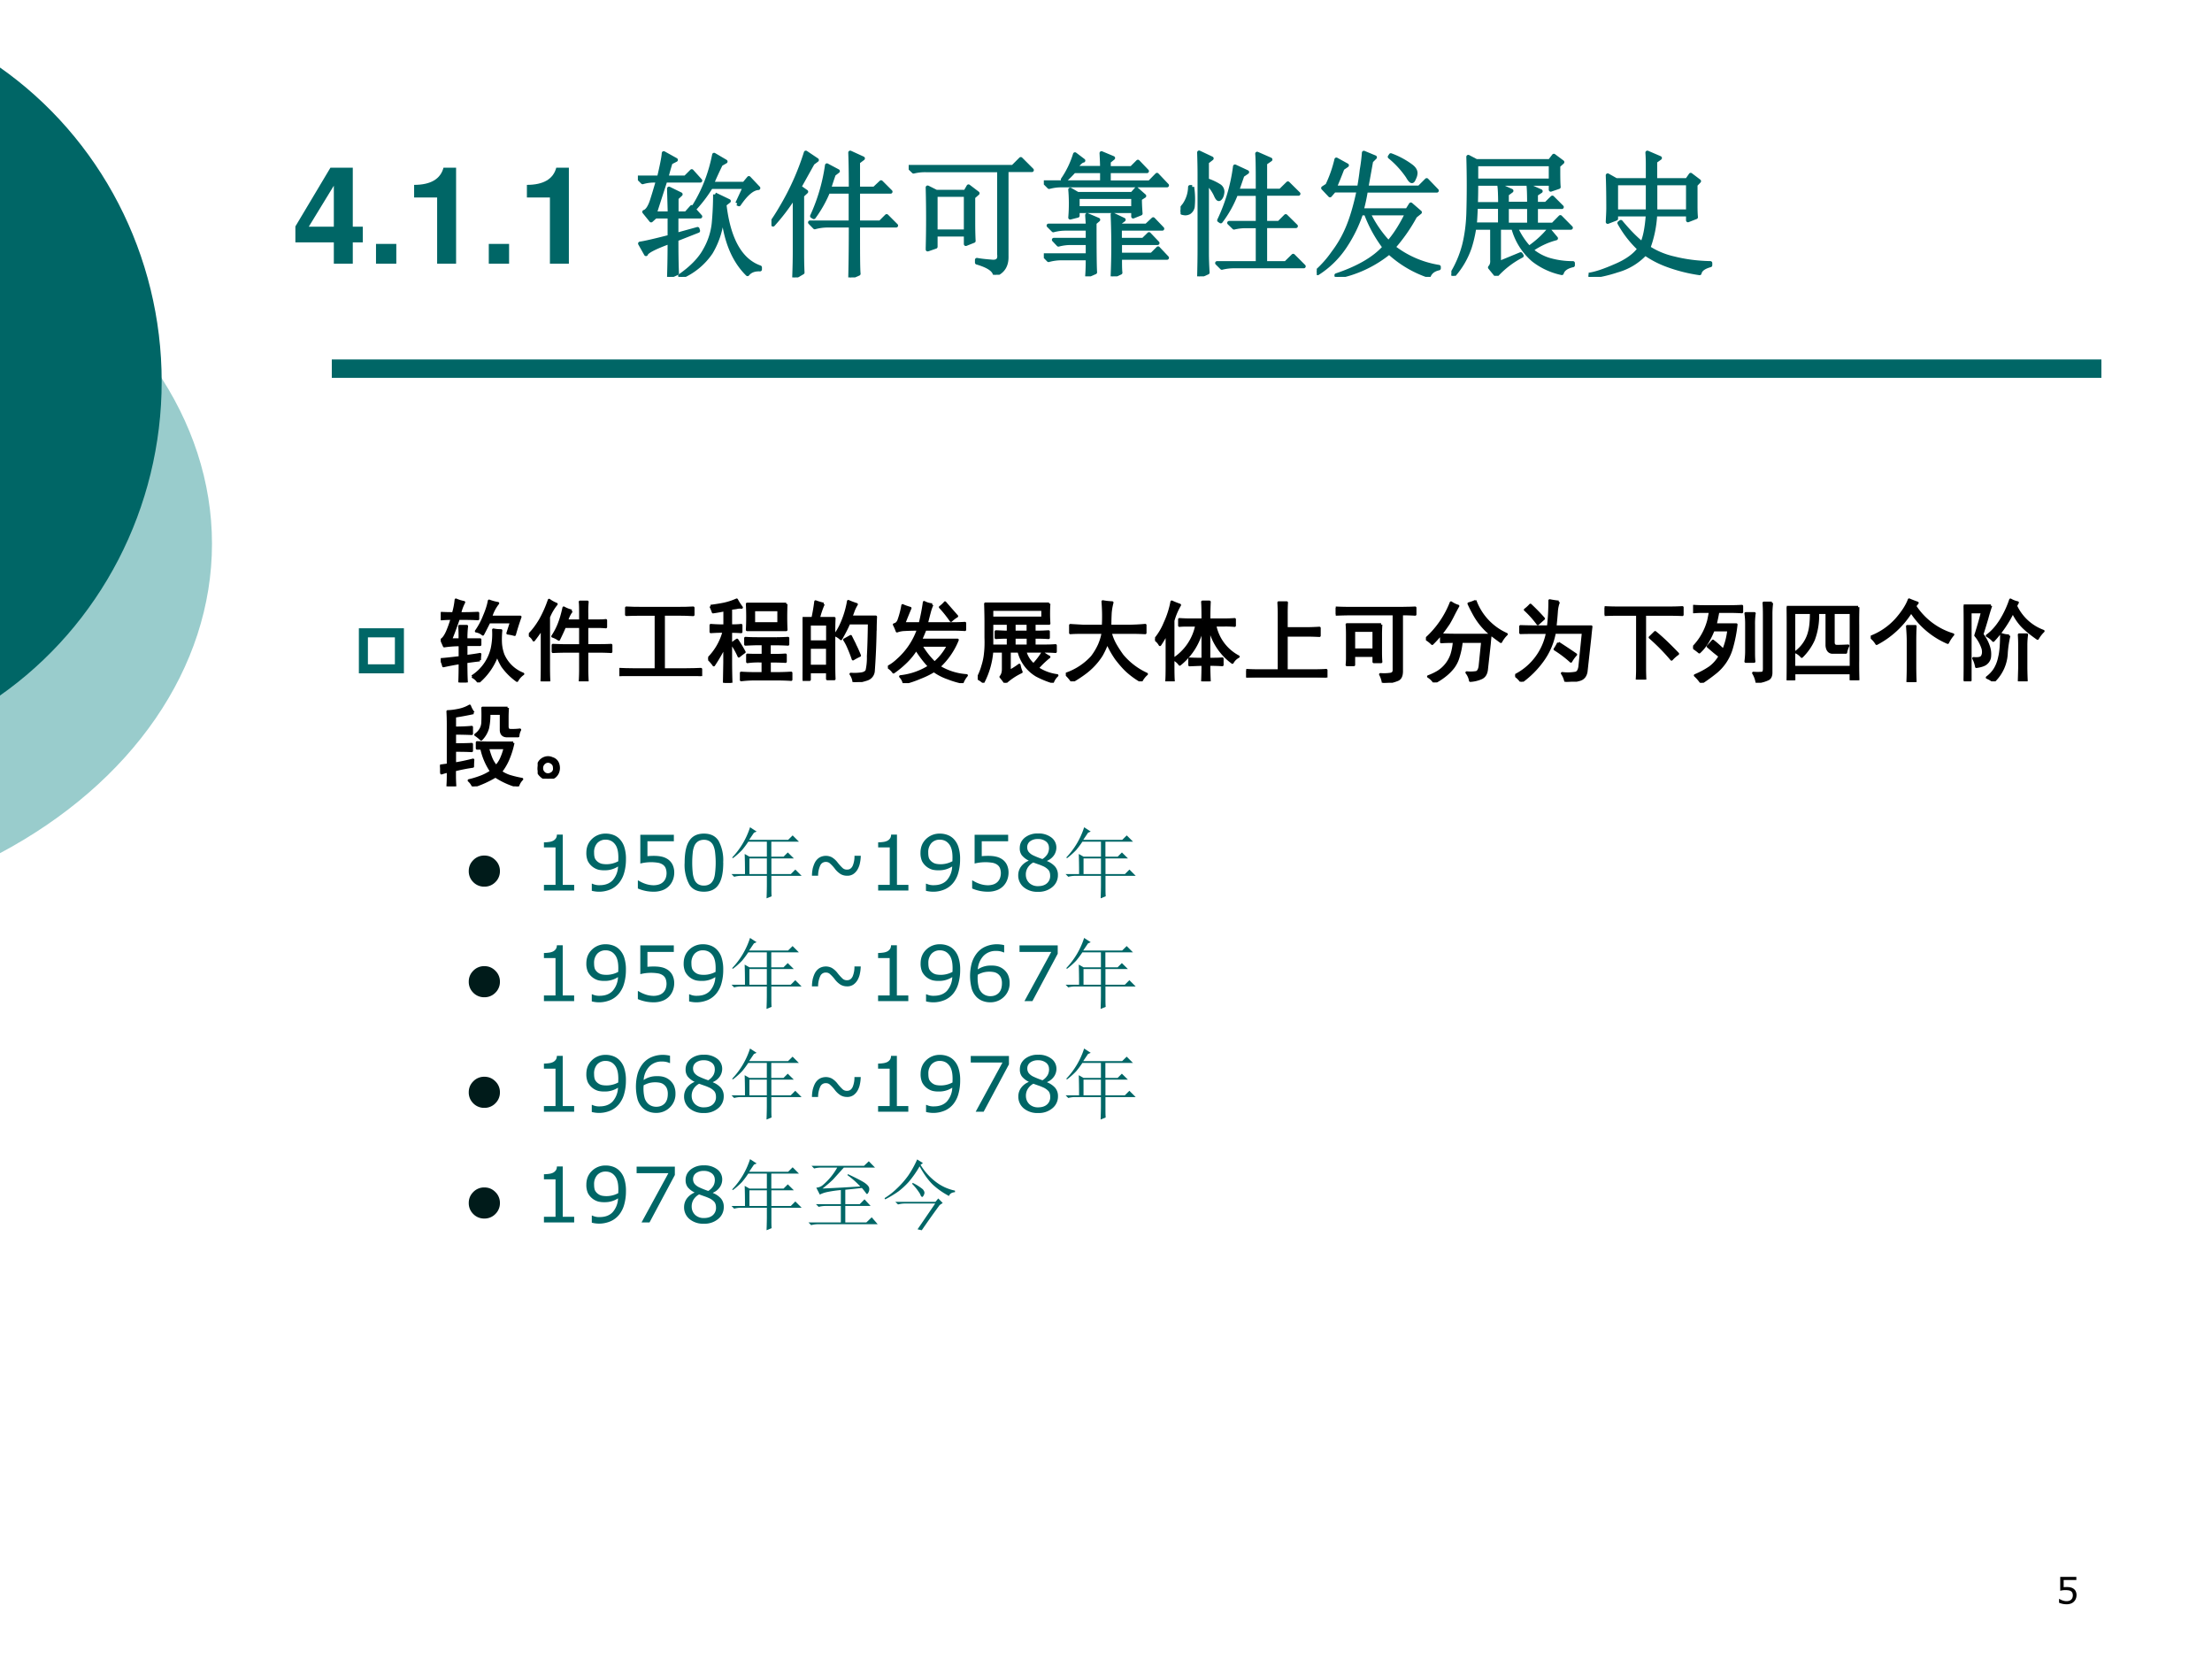
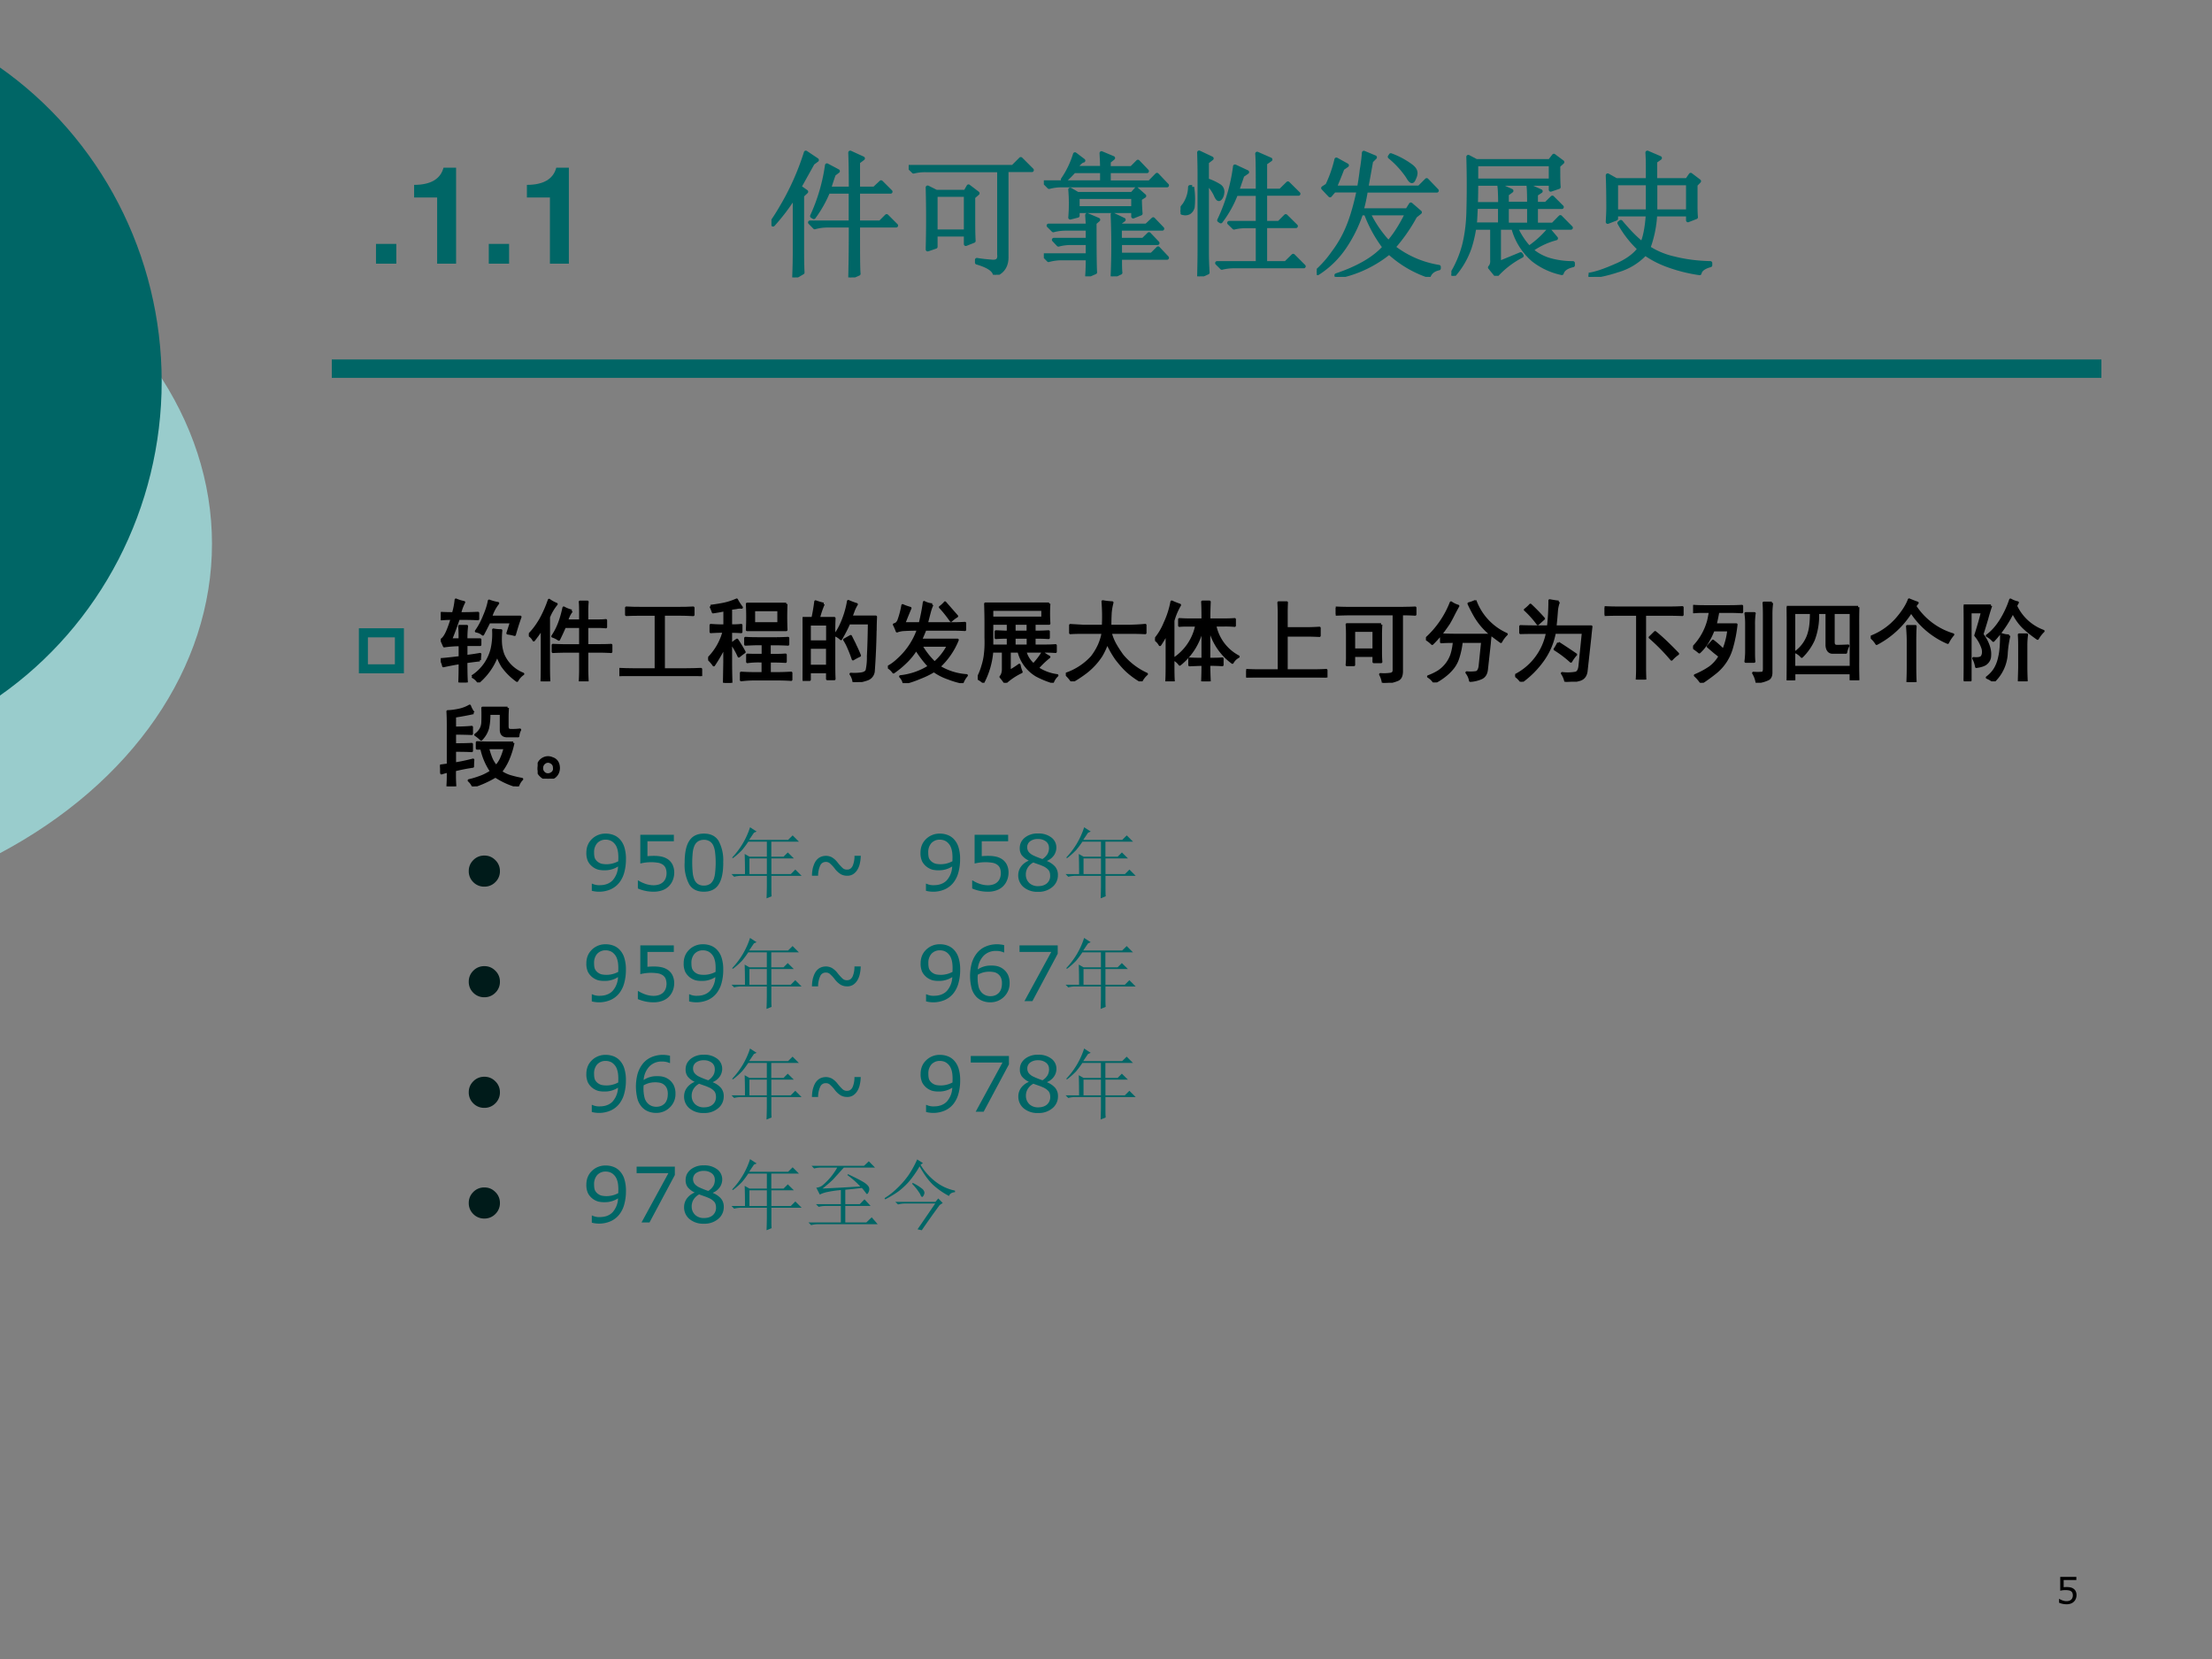
<svg xmlns="http://www.w3.org/2000/svg" xmlns:xlink="http://www.w3.org/1999/xlink" width="960" height="720" viewBox="0 0 720 540">
  <rect x="0" y="0" width="720" height="540" fill="#808080" stroke="none" />
  <g data-name="P">
    <clipPath id="a">
-       <path fill-rule="evenodd" d="M0 540h720V0H0Z" />
-     </clipPath>
+       </clipPath>
    <g clip-path="url(#a)">
      <path fill="#fff" fill-rule="evenodd" d="M0 540h720V0H0Z" />
    </g>
  </g>
  <g data-name="P">
    <clipPath id="b">
      <path fill-rule="evenodd" d="M0 540h720V0H0Z" />
    </clipPath>
    <g clip-path="url(#b)">
      <path fill="#9cc" fill-rule="evenodd" d="M-.377 76.09C43.09 99.09 69 136.77 69 177c0 40.22-25.91 77.91-69.377 100.91h-.005.005V76.09h-.005.005Z" />
    </g>
  </g>
  <g data-name="P">
    <clipPath id="c">
      <path fill-rule="evenodd" d="M0 540h720V0H0Z" />
    </clipPath>
    <g clip-path="url(#c)">
      <path fill="#066" fill-rule="evenodd" d="M-.375 21.71c33.167 23.15 53 61.5 53 102.48 0 40.98-19.833 79.32-53 102.47h-.004.004V21.71h-.004.004Z" />
    </g>
  </g>
  <path fill="none" stroke="#066" stroke-linejoin="round" stroke-width="6" d="M108 120h576" data-name="P" />
  <g data-name="P">
    <symbol id="d">
      <path d="M.474.246A.26.26 0 0 0 .455.15.226.226 0 0 0 .32.019.32.32 0 0 0 .208 0 .51.51 0 0 0 0 .042v.104h.007A.431.431 0 0 1 .1.102.338.338 0 0 1 .206.084a.23.23 0 0 1 .067.01.141.141 0 0 1 .058.034c.014.014.025.031.032.05A.189.189 0 0 1 .361.31a.105.105 0 0 1-.035.042.155.155 0 0 1-.062.025.573.573 0 0 1-.232-.01v.375h.437V.657H.125V.463a.891.891 0 0 0 .082.004C.246.467.28.464.31.457A.23.23 0 0 0 .392.422a.183.183 0 0 0 .06-.07.235.235 0 0 0 .022-.106Z" />
    </symbol>
    <use xlink:href="#d" transform="matrix(12 0 0 -12 670.216 522.182)" />
    <symbol id="e">
      <path d="M-2147483500-2147483500Z" />
    </symbol>
    <use xlink:href="#e" transform="matrix(12 0 0 -12 25769802000 -25769802000)" />
  </g>
  <g data-name="P">
    <symbol id="f">
-       <path d="M.498.273H.424v.436H.259L0 .275V.157h.284V0h.14v.157h.074v.116m-.214 0H.099l.185.303V.273Z" />
-     </symbol>
+       </symbol>
    <symbol id="g">
      <path d="M.15.146H0V0h.15v.146Z" />
    </symbol>
    <symbol id="h">
      <path d="M.17.489V0h.14v.709H.217C.195.625.122.582 0 .582V.489h.17Z" />
    </symbol>
    <symbol id="i">
-       <path d="M-2147483500-2147483500Z" />
-     </symbol>
+       </symbol>
    <use xlink:href="#f" fill="#066" transform="matrix(44.064 0 0 -44.064 96.146 85.82)" />
    <use xlink:href="#g" fill="#066" transform="matrix(44.064 0 0 -44.064 122.388 85.82)" />
    <use xlink:href="#h" fill="#066" transform="matrix(44.064 0 0 -44.064 134.795 85.82)" />
    <use xlink:href="#g" fill="#066" transform="matrix(44.064 0 0 -44.064 159.098 85.82)" />
    <use xlink:href="#h" fill="#066" transform="matrix(44.064 0 0 -44.064 171.505 85.82)" />
    <use xlink:href="#i" fill="#066" transform="matrix(44.064 0 0 -44.064 94626710000 -94626710000)" />
  </g>
  <g data-name="P">
    <symbol id="j">
-       <path d="M.734.543.79.664H.54A1.006 1.006 0 0 0 .426.512L.414.52c.073.117.122.244.149.382l.085-.05-.035-.02A2.737 2.737 0 0 1 .547.688h.238L.82.73.89.656C.847.654.799.613.747.536L.734.542M.57.609.672.56.64.535C.67.275.759.12.902.07V.055C.861.057.83.045.81.02.702.126.64.285.625.496A.608.608 0 0 0 .539.18.505.505 0 0 0 .32 0L.312.008c.086.06.148.124.184.191A.501.501 0 0 1 .56.395C.566.46.57.53.57.609M.191.914l.09-.05-.039-.02a1.949 1.949 0 0 1-.031-.11h.14l.047.047.063-.07H.203L.125.469h.11C.234.513.232.574.23.652L.316.61.286.582V.469h.07l.042.047.063-.07H.285V.311l.156.043L.445.34.285.277c0-.099.001-.182.004-.25L.23 0c.003.094.004.18.004.258C.125.218.066.188.06.168L.016.246c.036.005.109.022.218.05v.15H.13L.098.417.047.48c.02.006.039.032.055.079.015.046.03.097.046.152H.11A.289.289 0 0 1 .035.699L0 .734h.156c.021.089.033.149.035.18Z" />
-     </symbol>
+       </symbol>
    <symbol id="k">
      <path d="M.586.656c0 .1-.001.188-.004.266L.676.879.64.852V.656h.12L.81.703l.07-.07H.64V.406h.164l.047.047.07-.07H.64c0-.198 0-.317.004-.356L.582 0c.003.128.004.255.004.383H.414A.355.355 0 0 1 .32.37L.285.406h.3v.227H.419A.907.907 0 0 0 .313.445L.3.453a1.351 1.351 0 0 1 .11.375L.491.785.461.762A2.482 2.482 0 0 1 .426.656h.16M.168 0c.003.08.004.143.004.188v.414A1.508 1.508 0 0 0 .012.39L0 .402c.02.029.044.065.07.11a1.906 1.906 0 0 1 .184.41L.336.867.305.844.207.668l.05-.035-.03-.028V.2c0-.047 0-.101.003-.164L.168 0Z" />
    </symbol>
    <symbol id="l">
      <path d="M0 .797h.77l.058.058L.91.773H.723V.137C.725.069.697.023.637 0 .632.036.587.066.504.09v.02C.543.103.58.1.617.097c.04-.003.056.015.051.054v.621h-.54A.355.355 0 0 1 .036.762L0 .797m.14-.61a8.483 8.483 0 0 1 0 .458L.204.613h.215l.023.04.067-.051L.477.574V.406C.477.362.477.31.48.25L.422.227v.07H.199v-.09L.141.187M.199.59V.32h.223v.27H.199Z" />
    </symbol>
    <symbol id="m">
      <path d="M.375.395C.375.19.376.07.379.03L.32.004c.003.036.004.08.004.129H.13A.355.355 0 0 1 .035.12L0 .156h.324v.09h-.12A.355.355 0 0 1 .108.234L.074.27h.25v.082h-.16A.355.355 0 0 1 .07.34L.035.375h.29C.324.391.322.417.32.453L.402.418.375.395M.563.137c0-.05 0-.086.003-.11L.508 0a5.389 5.389 0 0 1 0 .457L.59.418.563.398V.375h.195l.05.047.067-.07H.562V.27h.172l.043.042L.84.246H.563V.16h.234l.047.047.066-.07H.562M.43.8C.43.832.428.868.426.91L.512.874.48.848V.8h.168l.047.047.067-.07H.48V.694h.301L.836.75.91.672H.133A.355.355 0 0 1 .039.66L.004.695H.43v.082H.223a.895.895 0 0 0-.07-.07L.14.715a.685.685 0 0 1 .09.187L.292.855C.277.853.258.835.234.801H.43M.71.574c0-.036.002-.073.005-.11L.66.442v.04H.25V.448L.195.434a1.229 1.229 0 0 1 0 .207L.25.609h.402l.032.036.058-.051-.031-.02M.25.586V.504h.41v.082H.25Z" />
    </symbol>
    <symbol id="n">
      <path d="M.57.633C.57.773.57.865.566.906L.664.863.625.836V.633h.113l.055.054L.871.61H.625V.395h.102l.05.05.075-.074H.625V.098h.152l.055.054L.91.074H.398A.355.355 0 0 1 .305.063L.27.098h.3V.37H.488A.355.355 0 0 1 .395.36L.359.395H.57v.214H.41A.817.817 0 0 0 .297.406L.285.414a1.31 1.31 0 0 1 .117.398L.492.77.457.746.418.633H.57M.086.66A.587.587 0 0 0 .09.512a.063.063 0 0 0-.027-.04.063.063 0 0 0-.028-.007.107.107 0 0 0-.023.004C.004.474 0 .478 0 .48c0 .01.01.027.027.047A.242.242 0 0 1 .07.66h.016m.11.05a.415.415 0 0 0 .09-.042.051.051 0 0 0 .023-.05C.306.595.299.581.289.573S.27.577.258.605a.299.299 0 0 1-.063.086v-.52C.195.129.197.08.2.028L.137 0C.139.076.14.143.14.203v.55C.14.799.139.853.137.915L.23.871.195.844V.71Z" />
    </symbol>
    <symbol id="o">
      <path d="M.313.66C.32.702.327.745.332.79.34.835.345.878.348.917L.43.883.402.855.367.66h.39l.055.055.075-.078H.363A1.293 1.293 0 0 0 .332.492h.336l.027.043.067-.058L.727.449a1.248 1.248 0 0 0-.16-.23.737.737 0 0 1 .335-.145V.063C.863.054.84.036.828.007A.815.815 0 0 0 .535.18.874.874 0 0 0 .148 0L.145.012C.306.066.425.135.5.219a.97.97 0 0 0-.137.25H.328A1.029 1.029 0 0 0 .207.223a.68.68 0 0 0-.2-.196L0 .04a.793.793 0 0 1 .121.137.844.844 0 0 1 .106.183c.03.07.058.163.082.278h-.18L.098.602.047.656l.031.02a.934.934 0 0 1 .067.191L.223.824.19.801A3.722 3.722 0 0 0 .133.66h.18m.07-.192A.872.872 0 0 1 .53.254c.05.057.095.129.137.215H.383m.164.43A.594.594 0 0 0 .695.82C.72.802.73.784.73.766A.09.09 0 0 0 .72.73C.714.715.709.707.703.707.695.707.685.719.672.742a.686.686 0 0 1-.133.145l.008.011Z" />
    </symbol>
    <symbol id="p">
      <path d="M.184.824v-.12h.55v.12h-.55M.41.508v-.13h.164v.13H.41M0 .008a.792.792 0 0 1 .094.219c.018.072.028.15.031.23a7.162 7.162 0 0 1 0 .422L.184.848h.543l.03.039L.82.84.79.813c0-.076 0-.128.003-.157L.734.636V.68h-.55C.184.565.18.475.176.41a.929.929 0 0 0-.04-.2A.606.606 0 0 0 .013 0L0 .008m.3.347H.169L.172.38h.187v.129H.18V.53h.18C.36.607.357.652.354.668l.09-.04L.41.603v-.07h.164c0 .057-.001.1-.004.132L.66.625.625.602v-.07h.074l.047.046.07-.07H.625v-.13H.75l.055.056.078-.079H.477A.544.544 0 0 1 .574.207C.637.251.684.296.72.34L.773.277A.56.56 0 0 1 .59.191.367.367 0 0 1 .727.117.623.623 0 0 1 .898.094V.078C.852.068.824.048.816.02a.513.513 0 0 0-.21.097.47.47 0 0 0-.149.238H.352V.094l.16.066L.52.148A.67.67 0 0 1 .332.004L.285.062c.013.014.018.032.016.055v.238Z" />
    </symbol>
    <symbol id="q">
      <path d="M.203.691V.484h.234v.207H.203m.29 0V.484h.241v.207H.492M.141.75.203.715h.234v.11c0 .017 0 .049-.003.093l.093-.04L.492.853V.715h.235l.027.039.062-.047L.79.68V.527C.79.504.79.475.793.441L.734.418v.043H.492a.827.827 0 0 0-.05-.246.58.58 0 0 1 .187-.078C.712.116.802.104.899.102V.086C.851.073.825.053.82.027A1.16 1.16 0 0 0 .574.09a.717.717 0 0 0-.156.082.448.448 0 0 0-.207-.125A1.051 1.051 0 0 0 0 0v.016c.052.007.118.03.2.066.08.034.139.076.175.125a.775.775 0 0 0-.148.191l.011.008C.293.34.345.286.395.246.415.288.43.36.437.461H.203V.43L.141.406c.002.042.004.076.004.102 0 .12-.002.2-.004.242Z" />
    </symbol>
    <use xlink:href="#j" fill="#066" transform="matrix(44.064 0 0 -44.064 207.628 90.123)" />
    <use xlink:href="#k" fill="#066" transform="matrix(44.064 0 0 -44.064 251.1 90.295)" />
    <use xlink:href="#l" fill="#066" transform="matrix(44.064 0 0 -44.064 295.775 89.435)" />
    <use xlink:href="#m" fill="#066" transform="matrix(44.064 0 0 -44.064 339.763 89.951)" />
    <use xlink:href="#n" fill="#066" transform="matrix(44.064 0 0 -44.064 384.268 89.951)" />
    <use xlink:href="#o" fill="#066" transform="matrix(44.064 0 0 -44.064 428.6 90.123)" />
    <use xlink:href="#p" fill="#066" transform="matrix(44.064 0 0 -44.064 472.416 89.779)" />
    <use xlink:href="#q" fill="#066" transform="matrix(44.064 0 0 -44.064 517.092 90.123)" />
    <use xlink:href="#j" fill="none" stroke="#066" stroke-linejoin="round" stroke-width=".029" transform="matrix(44.064 0 0 -44.064 207.628 90.123)" />
    <use xlink:href="#k" fill="none" stroke="#066" stroke-linejoin="round" stroke-width=".029" transform="matrix(44.064 0 0 -44.064 251.1 90.295)" />
    <use xlink:href="#l" fill="none" stroke="#066" stroke-linejoin="round" stroke-width=".029" transform="matrix(44.064 0 0 -44.064 295.775 89.435)" />
    <use xlink:href="#m" fill="none" stroke="#066" stroke-linejoin="round" stroke-width=".029" transform="matrix(44.064 0 0 -44.064 339.763 89.951)" />
    <use xlink:href="#n" fill="none" stroke="#066" stroke-linejoin="round" stroke-width=".029" transform="matrix(44.064 0 0 -44.064 384.268 89.951)" />
    <use xlink:href="#o" fill="none" stroke="#066" stroke-linejoin="round" stroke-width=".029" transform="matrix(44.064 0 0 -44.064 428.6 90.123)" />
    <use xlink:href="#p" fill="none" stroke="#066" stroke-linejoin="round" stroke-width=".029" transform="matrix(44.064 0 0 -44.064 472.416 89.779)" />
    <use xlink:href="#q" fill="none" stroke="#066" stroke-linejoin="round" stroke-width=".029" transform="matrix(44.064 0 0 -44.064 517.092 90.123)" />
  </g>
  <use xlink:href="#i" fill="#066" data-name="P" transform="matrix(44.064 0 0 -44.064 94626710000 -94626710000)" />
  <g data-name="P">
    <symbol id="r">
      <path d="M-2147483500-2147483500Z" />
    </symbol>
    <use xlink:href="#r" transform="matrix(29.04 0 0 -29.04 62362925000 -62362925000)" />
  </g>
  <g data-name="P">
    <symbol id="s">
      <path d="M.145.145h.433v.433H.145V.145M0 0v.723h.723V0H0Z" />
    </symbol>
    <use xlink:href="#s" fill="#066" transform="matrix(20.28 0 0 -20.28 116.813 219.17)" />
    <symbol id="t">
      <path d="M.438.25A3.532 3.532 0 0 1 .284.23C.285.124.286.047.29 0H.211c.003.065.004.138.004.219A3.054 3.054 0 0 1 .03.184.22.22 0 0 1 0 .258C.04.26.11.268.215.28v.14A1.245 1.245 0 0 1 .039.407l-.031.07C.03.49.053.522.074.57c.021.05.038.098.051.145C.089.715.049.714.008.71v.066A2.4 2.4 0 0 1 .14.773a.834.834 0 0 1 .03.153.438.438 0 0 1 .09-.028.516.516 0 0 1-.046-.125h.05c.055 0 .106.002.153.004V.711A2.68 2.68 0 0 1 .27.715H.2C.157.592.128.515.112.48h.102C.215.54.214.59.21.63h.082A1.051 1.051 0 0 1 .285.48h.156V.422H.285V.293C.35.301.402.309.441.316A.536.536 0 0 1 .437.25M.352.066a.511.511 0 0 1 .223.316C.59.454.594.523.59.59A.403.403 0 0 1 .676.582.945.945 0 0 1 .672.438.471.471 0 0 1 .699.311.402.402 0 0 1 .922.095.217.217 0 0 1 .855.02a.69.69 0 0 0-.164.164.636.636 0 0 0-.058.125.715.715 0 0 0-.211-.305.166.166 0 0 1-.07.062M.75.551l.04.125H.542a5.926 5.926 0 0 0-.07-.137.152.152 0 0 1-.075.035.8.8 0 0 1 .09.168c.026.06.045.117.055.172A.503.503 0 0 1 .641.887.446.446 0 0 1 .562.734h.329A2.773 2.773 0 0 1 .828.535.517.517 0 0 1 .75.551Z" />
    </symbol>
    <symbol id="u">
      <path d="M.48.79A.325.325 0 0 1 .426.68h.152v.078c0 .065-.001.11-.004.133h.082A1.314 1.314 0 0 1 .652.76V.68H.77C.803.68.835.68.863.684V.609A1.04 1.04 0 0 1 .77.613H.652v-.21h.13c.038 0 .085 0 .14.003V.332a2.473 2.473 0 0 1-.145.004H.652V.133c0-.04.002-.082.004-.13H.574c.003.048.004.09.004.13v.203H.426A3.66 3.66 0 0 1 .27.332v.074C.327.404.374.402.41.402h.168v.211H.402A2.415 2.415 0 0 0 .336.47a.27.27 0 0 1-.07.035c.026.039.05.083.07.133.02.05.039.112.055.187A.339.339 0 0 1 .48.79M.147.59A2.205 2.205 0 0 0 .055.462.133.133 0 0 1 0 .52C.047.566.09.624.129.69.168.76.2.832.227.911A.359.359 0 0 1 .309.866.564.564 0 0 1 .223.72V.188C.223.103.224.042.227 0H.145c.002.036.003.098.003.184V.59Z" />
    </symbol>
    <symbol id="v">
      <path d="M.656.762c.063 0 .12.001.172.004V.687C.776.69.718.692.656.692h-.16V.074H.75c.06 0 .115.002.164.004V0C.864.003.811.004.754.004H.148C.091.004.042.003 0 0v.078C.044.076.095.074.152.074H.41v.617H.254c-.068 0-.126 0-.176-.003v.078C.128.763.186.762.254.762h.402Z" />
    </symbol>
    <symbol id="w">
      <path d="M.875.883a3.467 3.467 0 0 1 0-.29H.437a2.682 2.682 0 0 1 0 .29h.438M.027.859c.045.006.094.013.149.024A.725.725 0 0 1 .32.93.617.617 0 0 1 .375.844.152.152 0 0 1 .316.84 2.04 2.04 0 0 0 .254.832V.641C.29.64.329.64.37.645V.57C.33.573.291.574.254.574V.23C.254.173.255.096.258 0H.18l.004.227v.18A1.796 1.796 0 0 0 .063.198.403.403 0 0 1 0 .27a.67.67 0 0 1 .176.305A1.92 1.92 0 0 1 .03.57v.075A1.85 1.85 0 0 1 .13.64h.055v.175a1.737 1.737 0 0 0-.13-.023.506.506 0 0 1-.027.066M.762.496A2.4 2.4 0 0 1 .895.5V.43a2.4 2.4 0 0 1-.133.004H.687V.309H.73c.04 0 .085 0 .137.004V.237a2.629 2.629 0 0 1-.125.004H.688V.105H.78C.828.105.878.107.93.11V.035A2.424 2.424 0 0 1 .78.04H.52C.462.04.413.036.37.031V.11C.413.107.462.105.52.105h.093v.137H.56A.83.83 0 0 1 .44.234v.078A1.65 1.65 0 0 1 .56.31h.054v.125H.551C.504.434.46.432.418.43V.5C.46.497.504.496.551.496h.21M.79.664v.152H.512V.664h.277M.324.48C.35.441.378.396.406.344A.958.958 0 0 1 .344.297a.848.848 0 0 1-.078.14.694.694 0 0 0 .058.043Z" />
    </symbol>
    <symbol id="x">
      <path d="M.234.875A.936.936 0 0 1 .18.715h.175A2.957 2.957 0 0 1 .352.547V.203c0-.039 0-.095.003-.168H.277v.078H.078V.027H0l.004.157v.359c0 .07-.001.128-.004.172h.113c.013.06.024.122.032.187a.788.788 0 0 1 .09-.027M.815.578a8.084 8.084 0 0 0-.02-.453.105.105 0 0 0-.073-.094A.623.623 0 0 0 .574 0 .196.196 0 0 1 .54.09.561.561 0 0 1 .66.094C.691.099.71.11.72.129a.646.646 0 0 1 .015.16C.74.378.744.501.746.66H.52C.499.61.469.552.43.484a.195.195 0 0 1-.067.043.65.65 0 0 1 .067.114 1.043 1.043 0 0 1 .082.265.906.906 0 0 1 .093-.035.443.443 0 0 1-.035-.07.782.782 0 0 0-.027-.07H.82A3.217 3.217 0 0 1 .816.577M.277.18v.207H.078V.18h.2m0 .273v.195h-.2V.453h.2M.585.418C.602.387.62.346.64.297a.728.728 0 0 1-.075-.04C.548.308.531.35.516.384a.565.565 0 0 1-.047.09l.07.039.047-.094Z" />
    </symbol>
    <symbol id="y">
      <path d="M.496.879a.523.523 0 0 1-.031-.09A6.277 6.277 0 0 1 .434.668h.312c.026 0 .065.001.117.004V.598a2.568 2.568 0 0 1-.117.004H.418a2.276 2.276 0 0 0-.05-.118H.78a.828.828 0 0 0-.207-.3.673.673 0 0 1 .309-.098.283.283 0 0 1-.047-.078C.784.018.73.034.676.055a.623.623 0 0 0-.16.082.925.925 0 0 0-.153-.075A1.174 1.174 0 0 0 .18 0a.158.158 0 0 1-.04.074.754.754 0 0 1 .324.113A1.232 1.232 0 0 0 .317.38.74.74 0 0 0 .207.242a1.079 1.079 0 0 0-.144-.12A.196.196 0 0 1 0 .18C.04.2.077.228.113.262a.811.811 0 0 1 .227.34C.272.602.22.6.184.598A.268.268 0 0 1 .102.582.57.57 0 0 1 .07.656c.026.005.045.025.055.059a.953.953 0 0 1 .04.156C.184.861.213.851.25.84A7.326 7.326 0 0 1 .18.668h.18c.02.083.036.163.046.238A.225.225 0 0 1 .496.88M.371.422A.907.907 0 0 1 .523.227a.63.63 0 0 1 .153.195H.37m.27.48L.773.75A.41.41 0 0 1 .707.7C.665.76.625.81.586.851c.018.013.036.03.055.05Z" />
    </symbol>
    <symbol id="z">
      <path d="M.8.887a1.704 1.704 0 0 1 0-.223H.634V.57h.066c.026 0 .058.002.094.004v-.07a1.872 1.872 0 0 1-.09.004h-.07V.414h.14c.024 0 .056.001.098.004v-.07a1.645 1.645 0 0 1-.094.004H.531A.292.292 0 0 1 .625.203a.752.752 0 0 1 .102.133A.615.615 0 0 1 .8.289.98.98 0 0 1 .67.164a.512.512 0 0 1 .22-.082A.197.197 0 0 1 .84.008a1.015 1.015 0 0 0-.18.074.434.434 0 0 0-.2.27H.356V.129a.815.815 0 0 1 .11.07.343.343 0 0 1 .023-.078A.738.738 0 0 1 .308 0a.866.866 0 0 1-.05.066c.018.021.027.05.027.086v.2H.16A.913.913 0 0 0 .062.008.298.298 0 0 1 0 .05c.023.044.042.09.055.137a.683.683 0 0 1 .03.148c.006.052.007.11.005.172v.168c0 .05-.001.12-.004.21H.8M.727.727V.82H.16V.727h.567M.34.414v.094H.3C.278.508.246.507.204.504v.07L.301.57H.34v.094H.16v-.25h.18M.562.57v.094H.41V.57h.153m0-.156v.094H.41V.414h.153Z" />
    </symbol>
    <symbol id="A">
      <path d="M.418.621a2.03 2.03 0 0 1-.004.274C.445.889.48.885.52.883A.66.66 0 0 1 .5.77 2.824 2.824 0 0 1 .496.62h.2C.765.621.83.624.89.63V.543a3.208 3.208 0 0 1-.16.004H.5A.535.535 0 0 1 .555.41C.58.366.607.326.633.29A.775.775 0 0 1 .906.082a.255.255 0 0 1-.062-.08.915.915 0 0 0-.14.099C.658.14.613.192.565.254a1.089 1.089 0 0 0-.101.18.843.843 0 0 0-.067-.145.75.75 0 0 0-.183-.195A1.394 1.394 0 0 0 .07 0 .432.432 0 0 1 0 .082a.7.7 0 0 1 .293.191.68.68 0 0 1 .082.137c.02.047.034.093.04.137H.198C.137.547.087.546.051.543v.086C.087.626.137.624.199.62h.219Z" />
    </symbol>
    <symbol id="B">
      <path d="M.535.691c0 .094-.001.16-.004.2H.61a3.326 3.326 0 0 1-.004-.2h.172c.052 0 .09.002.114.004v-.07a1.151 1.151 0 0 1-.114.004H.672A.508.508 0 0 1 .934.277.163.163 0 0 1 .867.211a.67.67 0 0 0-.262.414V.25C.681.25.73.251.754.254v-.07a1.723 1.723 0 0 1-.149.004C.605.13.607.068.61 0H.531c.003.07.004.133.004.188C.488.188.44.185.387.183v.07C.439.25.488.25.535.25v.379A.71.71 0 0 0 .277.19a.177.177 0 0 1-.07.059.586.586 0 0 1 .258.379H.383C.34.629.305.628.273.625v.07C.305.693.341.691.383.691h.152M.277.855A.734.734 0 0 1 .203.68v-.5c0-.081.001-.14.004-.176H.129c.003.034.004.091.004.172v.367A1.154 1.154 0 0 0 .055.41.168.168 0 0 1 0 .47a.678.678 0 0 1 .11.183 1 1 0 0 1 .077.239.92.92 0 0 1 .09-.036Z" />
    </symbol>
    <symbol id="C">
      <path d="M.453.84A2.135 2.135 0 0 1 .45.715V.55h.223C.724.55.773.552.82.555V.469a3.128 3.128 0 0 1-.156.004H.45V.078h.309c.039 0 .084.001.137.004V0C.845.003.799.004.758.004H.14C.099.004.052.003 0 0v.082C.05.079.096.078.14.078h.227v.633C.367.75.366.793.363.84h.09Z" />
    </symbol>
    <symbol id="D">
      <path d="M.508.652A1.488 1.488 0 0 1 .504.54V.348c0-.045.001-.082.004-.114H.426v.07H.203V.2H.125a.717.717 0 0 1 .004.09v.25c0 .042-.001.08-.004.113h.383m.25.184A2.4 2.4 0 0 1 .89.84V.766A2.067 2.067 0 0 1 .76.77H.739V.125C.738.078.724.048.695.035A.454.454 0 0 0 .531 0 .284.284 0 0 1 .5.094a.5.5 0 0 1 .117.004c.024.005.035.02.035.043V.77H.184C.116.77.054.768 0 .766V.84C.055.837.115.836.18.836h.578M.426.37v.215H.203V.37h.223Z" />
    </symbol>
    <symbol id="E">
      <path d="M.094 0a.202.202 0 0 1-.067.066C.07.082.107.1.141.121a.37.37 0 0 1 .148.191.65.65 0 0 1 .027.145C.256.457.208.456.172.453v.082C.214.533.267.531.332.531h.39A2.486 2.486 0 0 1 .712.43L.68.14C.674.095.654.063.617.048A.359.359 0 0 0 .497.02a.2.2 0 0 1-.04.09.413.413 0 0 1 .11.003c.02.008.033.032.038.07l.028.274H.398A.864.864 0 0 0 .363.285.354.354 0 0 0 .305.168.532.532 0 0 0 .21.074.685.685 0 0 0 .094 0m.46.91A.661.661 0 0 1 .903.54.32.32 0 0 1 .84.456a3.895 3.895 0 0 0-.125.094.757.757 0 0 0-.164.195C.522.796.499.841.48.883A.405.405 0 0 1 .554.91M.359.855A2.593 2.593 0 0 1 .301.746 1.28 1.28 0 0 0 .254.66a2.327 2.327 0 0 0-.07-.098A1.217 1.217 0 0 0 .07.434.322.322 0 0 1 0 .488a1.06 1.06 0 0 1 .281.406A.274.274 0 0 1 .36.856Z" />
    </symbol>
    <symbol id="F">
      <path d="M.488.895A.366.366 0 0 1 .465.793 3.856 3.856 0 0 0 .449.617h.403A3.431 3.431 0 0 1 .84.504L.797.114C.789.065.764.035.723.023A.619.619 0 0 0 .566 0a.255.255 0 0 1-.039.094.502.502 0 0 1 .153.004c.023.007.037.03.043.07l.039.383h-.32A.769.769 0 0 0 .308.238 1.034 1.034 0 0 0 .07 0 .295.295 0 0 1 0 .07a.678.678 0 0 1 .36.48H.23C.186.55.13.55.06.548V.62A4.69 4.69 0 0 1 .203.617h.168c.01.089.016.186.016.293C.428.902.462.897.488.895M.484.434C.55.392.614.349.68.304A.386.386 0 0 1 .625.228a1.26 1.26 0 0 1-.18.136.524.524 0 0 1 .04.07M.112.806a.402.402 0 0 1 .059.054A2.28 2.28 0 0 0 .32.707L.254.648a1.099 1.099 0 0 1-.14.157Z" />
    </symbol>
    <symbol id="G">
      <path d="M.719.805c.05 0 .1.001.152.004V.727A3.397 3.397 0 0 1 .72.73h-.27V.13C.45.095.451.052.453 0h-.09c.003.047.004.09.004.129V.73H.152A2.9 2.9 0 0 1 0 .727v.082A2.9 2.9 0 0 1 .152.805H.72M.82.289A.403.403 0 0 1 .75.227a2.202 2.202 0 0 1-.242.246L.566.53C.636.474.721.393.82.29Z" />
    </symbol>
    <symbol id="H">
      <path d="M.41.855c.06 0 .106.002.137.004V.793a2.224 2.224 0 0 1-.16.004H.28A2.331 2.331 0 0 0 .25.652h.234a1.552 1.552 0 0 0-.05-.257.54.54 0 0 0-.195-.29A1.911 1.911 0 0 0 .093 0a.432.432 0 0 1-.07.082.903.903 0 0 1 .167.09c.045.034.081.075.11.125l-.063.05-.07.06.055.062A1.138 1.138 0 0 0 .34.364.831.831 0 0 1 .398.59H.227A.945.945 0 0 0 .16.453a.53.53 0 0 0-.09-.11.625.625 0 0 1-.07.052.678.678 0 0 1 .172.3C.18.73.186.763.192.797h-.07A1.08 1.08 0 0 1 .007.793v.066C.028.857.068.855.125.855H.41m.473.04A.947.947 0 0 1 .875.77V.113C.875.08.865.056.844.043a.36.36 0 0 0-.13-.035.295.295 0 0 1-.038.101.557.557 0 0 1 .097 0C.79.112.797.128.797.156V.77C.797.81.796.853.793.895h.09M.687.777A.86.86 0 0 1 .68.645V.363C.68.316.68.275.684.238H.59a.892.892 0 0 1 .008.125V.66A.779.779 0 0 1 .59.777h.098Z" />
    </symbol>
    <symbol id="I">
      <path d="M.8.82A5.192 5.192 0 0 1 .798.613V.227C.797.159.798.086.8.007H.719v.075H.082V0H0c.003.083.004.161.004.234v.38C.004.677.003.746 0 .82h.8M.72.148v.61H.523V.426c0-.029.013-.043.04-.043.026 0 .067.001.125.004A.265.265 0 0 1 .663.312H.508C.474.316.454.34.449.388v.37H.348A.76.76 0 0 0 .3.454.621.621 0 0 0 .168.266a.177.177 0 0 1-.066.05.402.402 0 0 1 .152.23c.013.048.02.118.02.212H.081v-.61h.637Z" />
    </symbol>
    <symbol id="J">
      <path d="M.496.852a.771.771 0 0 1 .426-.32.404.404 0 0 1-.059-.09.915.915 0 0 0-.41.347A1.007 1.007 0 0 0 .066.43.278.278 0 0 1 0 .505a.74.74 0 0 1 .29.2c.07.08.116.153.14.218A1.37 1.37 0 0 1 .523.887 1.442 1.442 0 0 1 .496.852M.418.465C.418.507.415.56.41.625H.5A2.871 2.871 0 0 1 .496.461V.184C.496.124.497.063.5 0H.414c.003.065.004.125.004.18v.285Z" />
    </symbol>
    <symbol id="K">
      <path d="M.305.848A2.184 2.184 0 0 1 .262.707a7.752 7.752 0 0 0-.055-.18.462.462 0 0 0 .074-.14.26.26 0 0 0 .012-.102.108.108 0 0 0-.04-.082C.234.185.196.172.142.164a.315.315 0 0 1-.032.094C.164.253.197.26.207.28c.013.021.016.05.008.086a.433.433 0 0 1-.082.149C.169.63.194.717.207.777H.074V.012H0c.003.07.004.131.004.183V.66C.004.72.003.783 0 .848h.305m.28-.004A.548.548 0 0 1 .892.563.36.36 0 0 1 .828.48C.742.54.68.592.641.637a.606.606 0 0 0-.09.14 1.327 1.327 0 0 0-.219-.32.234.234 0 0 1-.07.055C.316.55.367.607.414.68c.047.075.083.153.11.234A.27.27 0 0 1 .604.883a.26.26 0 0 1-.02-.04M.509.513A1.24 1.24 0 0 1 .48.324.462.462 0 0 0 .335 0a.305.305 0 0 1-.073.043C.3.072.33.104.352.141c.023.039.04.084.05.136.013.052.02.136.02.25A.25.25 0 0 1 .508.512m.199.011A.83.83 0 0 1 .699.406V.145A4 4 0 0 1 .703.008H.621l.004.14v.258c0 .037-.001.076-.004.117h.086Z" />
    </symbol>
    <use xlink:href="#t" transform="matrix(29.04 0 0 -29.04 143.461 222.12)" />
    <use xlink:href="#u" transform="matrix(29.04 0 0 -29.04 172.135 221.78)" />
    <use xlink:href="#v" transform="matrix(29.04 0 0 -29.04 201.602 220.078)" />
    <use xlink:href="#w" transform="matrix(29.04 0 0 -29.04 230.502 222.233)" />
    <use xlink:href="#x" transform="matrix(29.04 0 0 -29.04 261.244 222.006)" />
    <use xlink:href="#y" transform="matrix(29.04 0 0 -29.04 289.01 222.346)" />
    <use xlink:href="#z" transform="matrix(29.04 0 0 -29.04 318.25 222.233)" />
    <use xlink:href="#A" transform="matrix(29.04 0 0 -29.04 346.924 221.78)" />
    <use xlink:href="#B" transform="matrix(29.04 0 0 -29.04 375.964 221.78)" />
    <use xlink:href="#C" transform="matrix(29.04 0 0 -29.04 405.658 220.531)" />
    <use xlink:href="#D" transform="matrix(29.04 0 0 -29.04 434.785 222.233)" />
    <use xlink:href="#E" transform="matrix(29.04 0 0 -29.04 464.14 222.12)" />
    <use xlink:href="#F" transform="matrix(29.04 0 0 -29.04 493.18 221.893)" />
    <use xlink:href="#G" transform="matrix(29.04 0 0 -29.04 522.306 221.212)" />
    <use xlink:href="#H" transform="matrix(29.04 0 0 -29.04 551.093 222.233)" />
    <use xlink:href="#I" transform="matrix(29.04 0 0 -29.04 581.581 221.439)" />
    <use xlink:href="#J" transform="matrix(29.04 0 0 -29.04 608.92 222.006)" />
    <use xlink:href="#K" transform="matrix(29.04 0 0 -29.04 639.181 221.78)" />
    <use xlink:href="#t" fill="none" stroke="#000" stroke-linejoin="round" stroke-width=".029" transform="matrix(29.04 0 0 -29.04 143.461 222.12)" />
    <use xlink:href="#u" fill="none" stroke="#000" stroke-linejoin="round" stroke-width=".029" transform="matrix(29.04 0 0 -29.04 172.135 221.78)" />
    <use xlink:href="#v" fill="none" stroke="#000" stroke-linejoin="round" stroke-width=".029" transform="matrix(29.04 0 0 -29.04 201.602 220.078)" />
    <use xlink:href="#w" fill="none" stroke="#000" stroke-linejoin="round" stroke-width=".029" transform="matrix(29.04 0 0 -29.04 230.502 222.233)" />
    <use xlink:href="#x" fill="none" stroke="#000" stroke-linejoin="round" stroke-width=".029" transform="matrix(29.04 0 0 -29.04 261.244 222.006)" />
    <use xlink:href="#y" fill="none" stroke="#000" stroke-linejoin="round" stroke-width=".029" transform="matrix(29.04 0 0 -29.04 289.01 222.346)" />
    <use xlink:href="#z" fill="none" stroke="#000" stroke-linejoin="round" stroke-width=".029" transform="matrix(29.04 0 0 -29.04 318.25 222.233)" />
    <use xlink:href="#A" fill="none" stroke="#000" stroke-linejoin="round" stroke-width=".029" transform="matrix(29.04 0 0 -29.04 346.924 221.78)" />
    <use xlink:href="#B" fill="none" stroke="#000" stroke-linejoin="round" stroke-width=".029" transform="matrix(29.04 0 0 -29.04 375.964 221.78)" />
    <use xlink:href="#C" fill="none" stroke="#000" stroke-linejoin="round" stroke-width=".029" transform="matrix(29.04 0 0 -29.04 405.658 220.531)" />
    <use xlink:href="#D" fill="none" stroke="#000" stroke-linejoin="round" stroke-width=".029" transform="matrix(29.04 0 0 -29.04 434.785 222.233)" />
    <use xlink:href="#E" fill="none" stroke="#000" stroke-linejoin="round" stroke-width=".029" transform="matrix(29.04 0 0 -29.04 464.14 222.12)" />
    <use xlink:href="#F" fill="none" stroke="#000" stroke-linejoin="round" stroke-width=".029" transform="matrix(29.04 0 0 -29.04 493.18 221.893)" />
    <use xlink:href="#G" fill="none" stroke="#000" stroke-linejoin="round" stroke-width=".029" transform="matrix(29.04 0 0 -29.04 522.306 221.212)" />
    <use xlink:href="#H" fill="none" stroke="#000" stroke-linejoin="round" stroke-width=".029" transform="matrix(29.04 0 0 -29.04 551.093 222.233)" />
    <use xlink:href="#I" fill="none" stroke="#000" stroke-linejoin="round" stroke-width=".029" transform="matrix(29.04 0 0 -29.04 581.581 221.439)" />
    <use xlink:href="#J" fill="none" stroke="#000" stroke-linejoin="round" stroke-width=".029" transform="matrix(29.04 0 0 -29.04 608.92 222.006)" />
    <use xlink:href="#K" fill="none" stroke="#000" stroke-linejoin="round" stroke-width=".029" transform="matrix(29.04 0 0 -29.04 639.181 221.78)" />
    <symbol id="L">
      <path d="M.82.488A.956.956 0 0 0 .758.293.62.62 0 0 0 .68.164.366.366 0 0 1 .78.114 1.16 1.16 0 0 1 .918.081.184.184 0 0 1 .871 0a.876.876 0 0 0-.25.113A1.21 1.21 0 0 0 .371 0a.172.172 0 0 1-.047.066c.037.008.077.02.121.036a.551.551 0 0 1 .13.066.72.72 0 0 0-.11.258h-.05v.066C.463.49.51.488.554.488H.82M.375.824a3.409 3.409 0 0 0-.21-.039V.656c.077 0 .141.003.19.008V.59C.306.592.242.594.165.594V.469c.077 0 .141.001.19.004V.398C.306.401.242.402.165.402V.254C.231.264.3.279.37.297A.747.747 0 0 1 .367.223a2.013 2.013 0 0 1-.203-.04V.118c0-.031.001-.069.004-.113H.086C.089.048.09.086.09.117v.051a.618.618 0 0 1-.074-.02A.665.665 0 0 1 0 .23l.09.012v.453C.09.74.089.788.086.84c.031 0 .072.005.121.015.05.01.091.027.125.047A.285.285 0 0 1 .375.824M.758.88a1.65 1.65 0 0 1-.004-.11V.673c0-.024.008-.038.023-.043a.664.664 0 0 1 .118.004.173.173 0 0 1-.02-.07H.754C.71.563.686.585.684.629v.187H.55A.699.699 0 0 0 .535.652.289.289 0 0 0 .461.527a.408.408 0 0 1-.063.051c.05.037.076.082.079.137.002.057.002.112 0 .164h.28M.536.429A.749.749 0 0 1 .578.302a.364.364 0 0 1 .05-.078.318.318 0 0 1 .056.082c.018.039.032.08.043.125H.535Z" />
    </symbol>
    <symbol id="M">
      <path d="M.227.168A.139.139 0 0 0 .23.082.118.118 0 0 0 .187.02.137.137 0 0 0 .114 0a.108.108 0 0 0-.078.035A.105.105 0 0 0 0 .11c0 .029.007.054.02.075.013.02.032.036.058.046A.11.11 0 0 0 .164.227.094.094 0 0 0 .227.168m-.07-.11C.18.075.19.096.186.122c0 .029-.013.05-.039.063A.063.063 0 0 1 .078.18.074.074 0 0 1 .047.117C.047.091.059.07.082.055a.07.07 0 0 1 .074.004Z" />
    </symbol>
    <use xlink:href="#L" transform="matrix(29.04 0 0 -29.04 143.234 255.96)" />
    <use xlink:href="#M" transform="matrix(29.04 0 0 -29.04 175.003 253.464)" />
    <use xlink:href="#L" fill="none" stroke="#000" stroke-linejoin="round" stroke-width=".029" transform="matrix(29.04 0 0 -29.04 143.234 255.96)" />
    <use xlink:href="#M" fill="none" stroke="#000" stroke-linejoin="round" stroke-width=".029" transform="matrix(29.04 0 0 -29.04 175.003 253.464)" />
    <use xlink:href="#r" transform="matrix(29.04 0 0 -29.04 62362925000 -62362925000)" />
  </g>
  <g data-name="P">
    <symbol id="N">
      <path d="M0 .29c0 .079.028.147.084.203A.279.279 0 0 0 .29.578C.37.578.437.55.494.493A.277.277 0 0 0 .579.29.279.279 0 0 0 .494.084.28.28 0 0 0 .289 0a.28.28 0 0 0-.205.084A.28.28 0 0 0 0 .29Z" />
    </symbol>
    <use xlink:href="#N" fill="#001b1a" transform="matrix(17.52 0 0 -17.52 152.58 288.604)" />
    <symbol id="O">
-       <path d="M.394 0H0v.074h.151v.488H0v.066a.48.48 0 0 1 .066.005.17.17 0 0 1 .053.015.099.099 0 0 1 .035.03c.01.013.014.03.015.051h.076V.074h.149V0Z" />
-     </symbol>
+       </symbol>
    <symbol id="P">
      <path d="M.515.421A.634.634 0 0 0 .493.25.363.363 0 0 0 .427.116.297.297 0 0 0 .316.03.378.378 0 0 0 .07.011v.093h.005a.204.204 0 0 1 .097-.02c.072 0 .129.021.17.064a.287.287 0 0 1 .07.18.31.31 0 0 0-.173-.05.35.35 0 0 0-.08.007.22.22 0 0 0-.139.11.257.257 0 0 0-.021.11c0 .074.024.134.073.181a.25.25 0 0 0 .179.07A.28.28 0 0 0 .35.739.216.216 0 0 0 .428.69.267.267 0 0 0 .492.586.503.503 0 0 0 .515.42M.416.442C.416.492.411.533.4.564a.17.17 0 0 1-.043.071.137.137 0 0 1-.049.032.163.163 0 0 1-.057.01A.145.145 0 0 1 .14.631.175.175 0 0 1 .1.51C.1.478.103.453.111.433A.127.127 0 0 1 .157.382a.13.13 0 0 1 .048-.02.323.323 0 0 1 .21.034 8.447 8.447 0 0 0 .001.046Z" />
    </symbol>
    <symbol id="Q">
      <path d="M.503.379C.503.249.483.153.44.09.401.031.337 0 .251 0c-.087 0-.15.03-.19.093A.534.534 0 0 0 0 .378c0 .13.02.225.061.286.04.062.104.093.19.093C.34.757.402.725.442.663a.53.53 0 0 0 .06-.284M.376.157A.323.323 0 0 1 .397.25a1.12 1.12 0 0 1 0 .258A.297.297 0 0 1 .374.6a.128.128 0 0 1-.047.056.137.137 0 0 1-.076.02.14.14 0 0 1-.076-.02A.13.13 0 0 1 .128.6.31.31 0 0 1 .105.505a1.276 1.276 0 0 1 0-.255A.311.311 0 0 1 .126.16.129.129 0 0 1 .173.1.139.139 0 0 1 .25.08.14.14 0 0 1 .328.1c.02.012.035.032.047.057Z" />
    </symbol>
    <use xlink:href="#O" fill="#066" transform="matrix(24.984 0 0 -24.984 177.051 289.87)" />
    <use xlink:href="#P" fill="#066" transform="matrix(24.984 0 0 -24.984 190.879 290.224)" />
    <use xlink:href="#d" fill="#066" transform="matrix(24.984 0 0 -24.984 207.621 290.248)" />
    <use xlink:href="#Q" fill="#066" transform="matrix(24.984 0 0 -24.984 222.851 290.248)" />
  </g>
  <g data-name="P">
    <symbol id="R">
      <path d="M.234.52V.316h.227V.52H.234m.008.406L.328.87.293.855.23.762h.508L.797.82.879.738h-.36V.543h.16l.055.055L.813.52H.52V.316h.253l.059.059.082-.082H.52V.145C.52.1.52.06.523.027L.457 0C.46.08.461.14.461.176v.117H.129A.355.355 0 0 1 .035.281L0 .316h.176c0 .12-.002.207-.004.262L.234.543h.227v.195H.219a1.197 1.197 0 0 0-.082-.11A1.01 1.01 0 0 0 .02.524L.008.531a1.02 1.02 0 0 1 .234.395Z" />
    </symbol>
    <use xlink:href="#R" fill="#066" transform="matrix(24.984 0 0 -24.984 238.094 292.407)" />
  </g>
  <g data-name="P">
    <symbol id="S">
      <path d="M.636.26A.49.49 0 0 0 .625.165.267.267 0 0 0 .593.08.183.183 0 0 0 .539.022.14.14 0 0 0 .458 0a.17.17 0 0 0-.082.02A.282.282 0 0 0 .3.089a.465.465 0 0 1-.072.077A.08.08 0 0 1 .18.18.077.077 0 0 1 .11.138.322.322 0 0 1 .08 0H0c0 .033.004.064.01.095.008.03.018.059.032.084a.17.17 0 0 0 .055.058A.17.17 0 0 0 .26.24.263.263 0 0 0 .336.17.669.669 0 0 1 .4.1.08.08 0 0 1 .455.08C.49.079.513.095.53.128A.318.318 0 0 1 .554.26h.082Z" />
    </symbol>
    <symbol id="T">
      <path d="M.517.22A.197.197 0 0 0 .443.061.274.274 0 0 0 .258 0 .277.277 0 0 0 .07.061.198.198 0 0 0 0 .217c0 .04.012.077.035.11a.239.239 0 0 0 .1.078v.003a.263.263 0 0 0-.088.068A.15.15 0 0 0 .02.57c0 .055.022.1.067.137A.263.263 0 0 0 .258.76.27.27 0 0 0 .432.708.163.163 0 0 0 .497.575a.178.178 0 0 0-.03-.097.204.204 0 0 0-.091-.074V.4A.275.275 0 0 0 .48.329a.164.164 0 0 0 .037-.11M.4.574a.099.099 0 0 1-.04.083.162.162 0 0 1-.103.031A.165.165 0 0 1 .157.66.094.094 0 0 1 .117.58c0-.023.007-.044.02-.061a.174.174 0 0 1 .06-.045A1.102 1.102 0 0 1 .315.427a.197.197 0 0 1 .067.067c.013.023.019.05.019.08M.416.21c0 .03-.007.054-.02.072a.2.2 0 0 1-.077.054.49.49 0 0 1-.05.02 3.468 3.468 0 0 0-.073.026.194.194 0 0 1-.071-.065.168.168 0 0 1-.026-.092c0-.044.015-.08.045-.11A.161.161 0 0 1 .259.074c.048 0 .086.012.114.036A.125.125 0 0 1 .416.21Z" />
    </symbol>
    <use xlink:href="#S" fill="#066" transform="matrix(24.984 0 0 -24.984 264.291 285.051)" />
    <use xlink:href="#O" fill="#066" transform="matrix(24.984 0 0 -24.984 285.838 289.87)" />
    <use xlink:href="#P" fill="#066" transform="matrix(24.984 0 0 -24.984 299.64 290.224)" />
    <use xlink:href="#d" fill="#066" transform="matrix(24.984 0 0 -24.984 316.433 290.248)" />
    <use xlink:href="#T" fill="#066" transform="matrix(24.984 0 0 -24.984 331.43 290.285)" />
  </g>
  <use xlink:href="#R" fill="#066" data-name="P" transform="matrix(24.984 0 0 -24.984 346.844 292.407)" />
  <use xlink:href="#e" fill="#066" data-name="P" transform="matrix(24.984 0 0 -24.984 53652727000 -53652727000)" />
  <g data-name="P">
    <use xlink:href="#N" fill="#001b1a" transform="matrix(17.52 0 0 -17.52 152.58 324.604)" />
    <use xlink:href="#O" fill="#066" transform="matrix(24.96 0 0 -24.96 177.048 325.87)" />
    <use xlink:href="#P" fill="#066" transform="matrix(24.96 0 0 -24.96 190.877 326.223)" />
    <use xlink:href="#d" fill="#066" transform="matrix(24.96 0 0 -24.96 207.619 326.248)" />
    <use xlink:href="#P" fill="#066" transform="matrix(24.96 0 0 -24.96 222.557 326.223)" />
  </g>
  <use xlink:href="#R" fill="#066" data-name="P" transform="matrix(24.96 0 0 -24.96 238.093 328.405)" />
  <g data-name="P">
    <symbol id="U">
      <path d="M.515.251A.24.24 0 0 0 .44.07.248.248 0 0 0 .263 0a.274.274 0 0 0-.098.017.224.224 0 0 0-.078.049.266.266 0 0 0-.065.107.65.65 0 0 0-.002.333.38.38 0 0 0 .067.133.289.289 0 0 0 .11.086.375.375 0 0 0 .207.028.222.222 0 0 0 .04-.008V.65H.439a.23.23 0 0 1-.098.02.22.22 0 0 1-.167-.065A.286.286 0 0 1 .1.429a.295.295 0 0 0 .173.05C.304.48.332.477.355.471A.213.213 0 0 0 .493.36a.252.252 0 0 0 .022-.11m-.1-.004a.18.18 0 0 1-.013.075.127.127 0 0 1-.094.073A.325.325 0 0 1 .174.39.343.343 0 0 1 .1.36.489.489 0 0 1 .114.19a.176.176 0 0 1 .044-.07A.15.15 0 0 1 .207.09.163.163 0 0 1 .264.08C.31.08.348.095.375.124c.027.029.04.07.04.124Z" />
    </symbol>
    <symbol id="V">
      <path d="M.498.618.168 0H.064l.35.642H0v.085h.498V.618Z" />
    </symbol>
    <use xlink:href="#S" fill="#066" transform="matrix(24.96 0 0 -24.96 264.29 321.056)" />
    <use xlink:href="#O" fill="#066" transform="matrix(24.96 0 0 -24.96 285.815 325.87)" />
    <use xlink:href="#P" fill="#066" transform="matrix(24.96 0 0 -24.96 299.68 326.223)" />
    <use xlink:href="#U" fill="#066" transform="matrix(24.96 0 0 -24.96 315.771 326.248)" />
    <use xlink:href="#V" fill="#066" transform="matrix(24.96 0 0 -24.96 331.853 325.87)" />
  </g>
  <use xlink:href="#R" fill="#066" data-name="P" transform="matrix(24.96 0 0 -24.96 346.842 328.405)" />
  <use xlink:href="#e" fill="#066" data-name="P" transform="matrix(24.96 0 0 -24.96 53601187000 -53601187000)" />
  <g data-name="P">
    <use xlink:href="#N" fill="#001b1a" transform="matrix(17.52 0 0 -17.52 152.58 360.604)" />
    <use xlink:href="#O" fill="#066" transform="matrix(24.96 0 0 -24.96 177.048 361.87)" />
    <use xlink:href="#P" fill="#066" transform="matrix(24.96 0 0 -24.96 190.877 362.223)" />
    <use xlink:href="#U" fill="#066" transform="matrix(24.96 0 0 -24.96 207.01 362.248)" />
    <use xlink:href="#T" fill="#066" transform="matrix(24.96 0 0 -24.96 222.667 362.284)" />
  </g>
  <use xlink:href="#R" fill="#066" data-name="P" transform="matrix(24.96 0 0 -24.96 238.093 364.405)" />
  <g fill="#066" data-name="P">
    <use xlink:href="#S" transform="matrix(24.96 0 0 -24.96 264.29 357.056)" />
    <use xlink:href="#O" transform="matrix(24.96 0 0 -24.96 285.815 361.87)" />
    <use xlink:href="#P" transform="matrix(24.96 0 0 -24.96 299.68 362.223)" />
    <use xlink:href="#V" transform="matrix(24.96 0 0 -24.96 315.978 361.87)" />
    <use xlink:href="#T" transform="matrix(24.96 0 0 -24.96 331.463 362.284)" />
  </g>
  <use xlink:href="#R" fill="#066" data-name="P" transform="matrix(24.96 0 0 -24.96 346.842 364.405)" />
  <use xlink:href="#e" fill="#066" data-name="P" transform="matrix(24.96 0 0 -24.96 53601187000 -53601187000)" />
  <g data-name="P">
    <use xlink:href="#N" fill="#001b1a" transform="matrix(17.52 0 0 -17.52 152.58 396.634)" />
    <use xlink:href="#O" fill="#066" transform="matrix(24.984 0 0 -24.984 177.051 397.9)" />
    <use xlink:href="#P" fill="#066" transform="matrix(24.984 0 0 -24.984 190.879 398.254)" />
    <use xlink:href="#V" fill="#066" transform="matrix(24.984 0 0 -24.984 207.219 397.9)" />
    <use xlink:href="#T" fill="#066" transform="matrix(24.984 0 0 -24.984 222.668 398.315)" />
  </g>
  <g data-name="P">
    <symbol id="W">
      <path d="M.102.488A.148.148 0 0 1 .18.516.835.835 0 0 1 .375.75H.168A.355.355 0 0 1 .074.738L.04.773h.684l.062.059L.867.75H.461L.32.594A1.568 1.568 0 0 0 .183.477c.161.007.325.016.492.027a1.107 1.107 0 0 1-.168.148l.008.012C.636.607.71.568.738.547.767.526.784.507.79.488A.081.081 0 0 0 .785.434C.777.415.77.406.762.406c-.005 0-.01.005-.016.016a1.07 1.07 0 0 1-.05.062A16.23 16.23 0 0 0 .48.461V.273h.188L.73.336.81.25H.48V.035h.274l.07.067.078-.09H.13A.355.355 0 0 1 .035 0L0 .035h.422V.25H.227A.355.355 0 0 1 .133.238L.098.273h.324v.184A1.493 1.493 0 0 1 .238.43a.381.381 0 0 1-.09-.032l-.046.09Z" />
    </symbol>
    <symbol id="X">
      <path d="m.36.605.007.012a.654.654 0 0 0 .13-.082C.513.517.521.5.52.485a.088.088 0 0 0-.016-.04C.499.437.494.434.492.434c-.01 0-.02.011-.027.035a.712.712 0 0 1-.106.136M.484 0 .43.012l.23.336H.27A.355.355 0 0 1 .176.336L.14.37h.523L.7.414.758.355.718.328A12.41 12.41 0 0 1 .485 0M.426.922.5.875.469.852a.786.786 0 0 1 .21-.23.61.61 0 0 1 .239-.106v-.02C.876.493.85.476.84.446A1.01 1.01 0 0 0 .633.59C.573.647.514.728.457.832a1.398 1.398 0 0 0-.14-.2.996.996 0 0 0-.133-.124A1.419 1.419 0 0 0 .008.402L0 .418a.905.905 0 0 1 .156.121C.211.59.26.645.305.707c.044.063.084.134.12.215Z" />
    </symbol>
    <use xlink:href="#R" fill="#066" transform="matrix(24.984 0 0 -24.984 238.094 400.437)" />
    <use xlink:href="#W" fill="#066" transform="matrix(24.984 0 0 -24.984 263.151 398.778)" />
    <use xlink:href="#X" fill="#066" transform="matrix(24.984 0 0 -24.984 287.916 400.437)" />
  </g>
  <use xlink:href="#e" fill="#066" data-name="P" transform="matrix(24.984 0 0 -24.984 53652727000 -53652727000)" />
</svg>